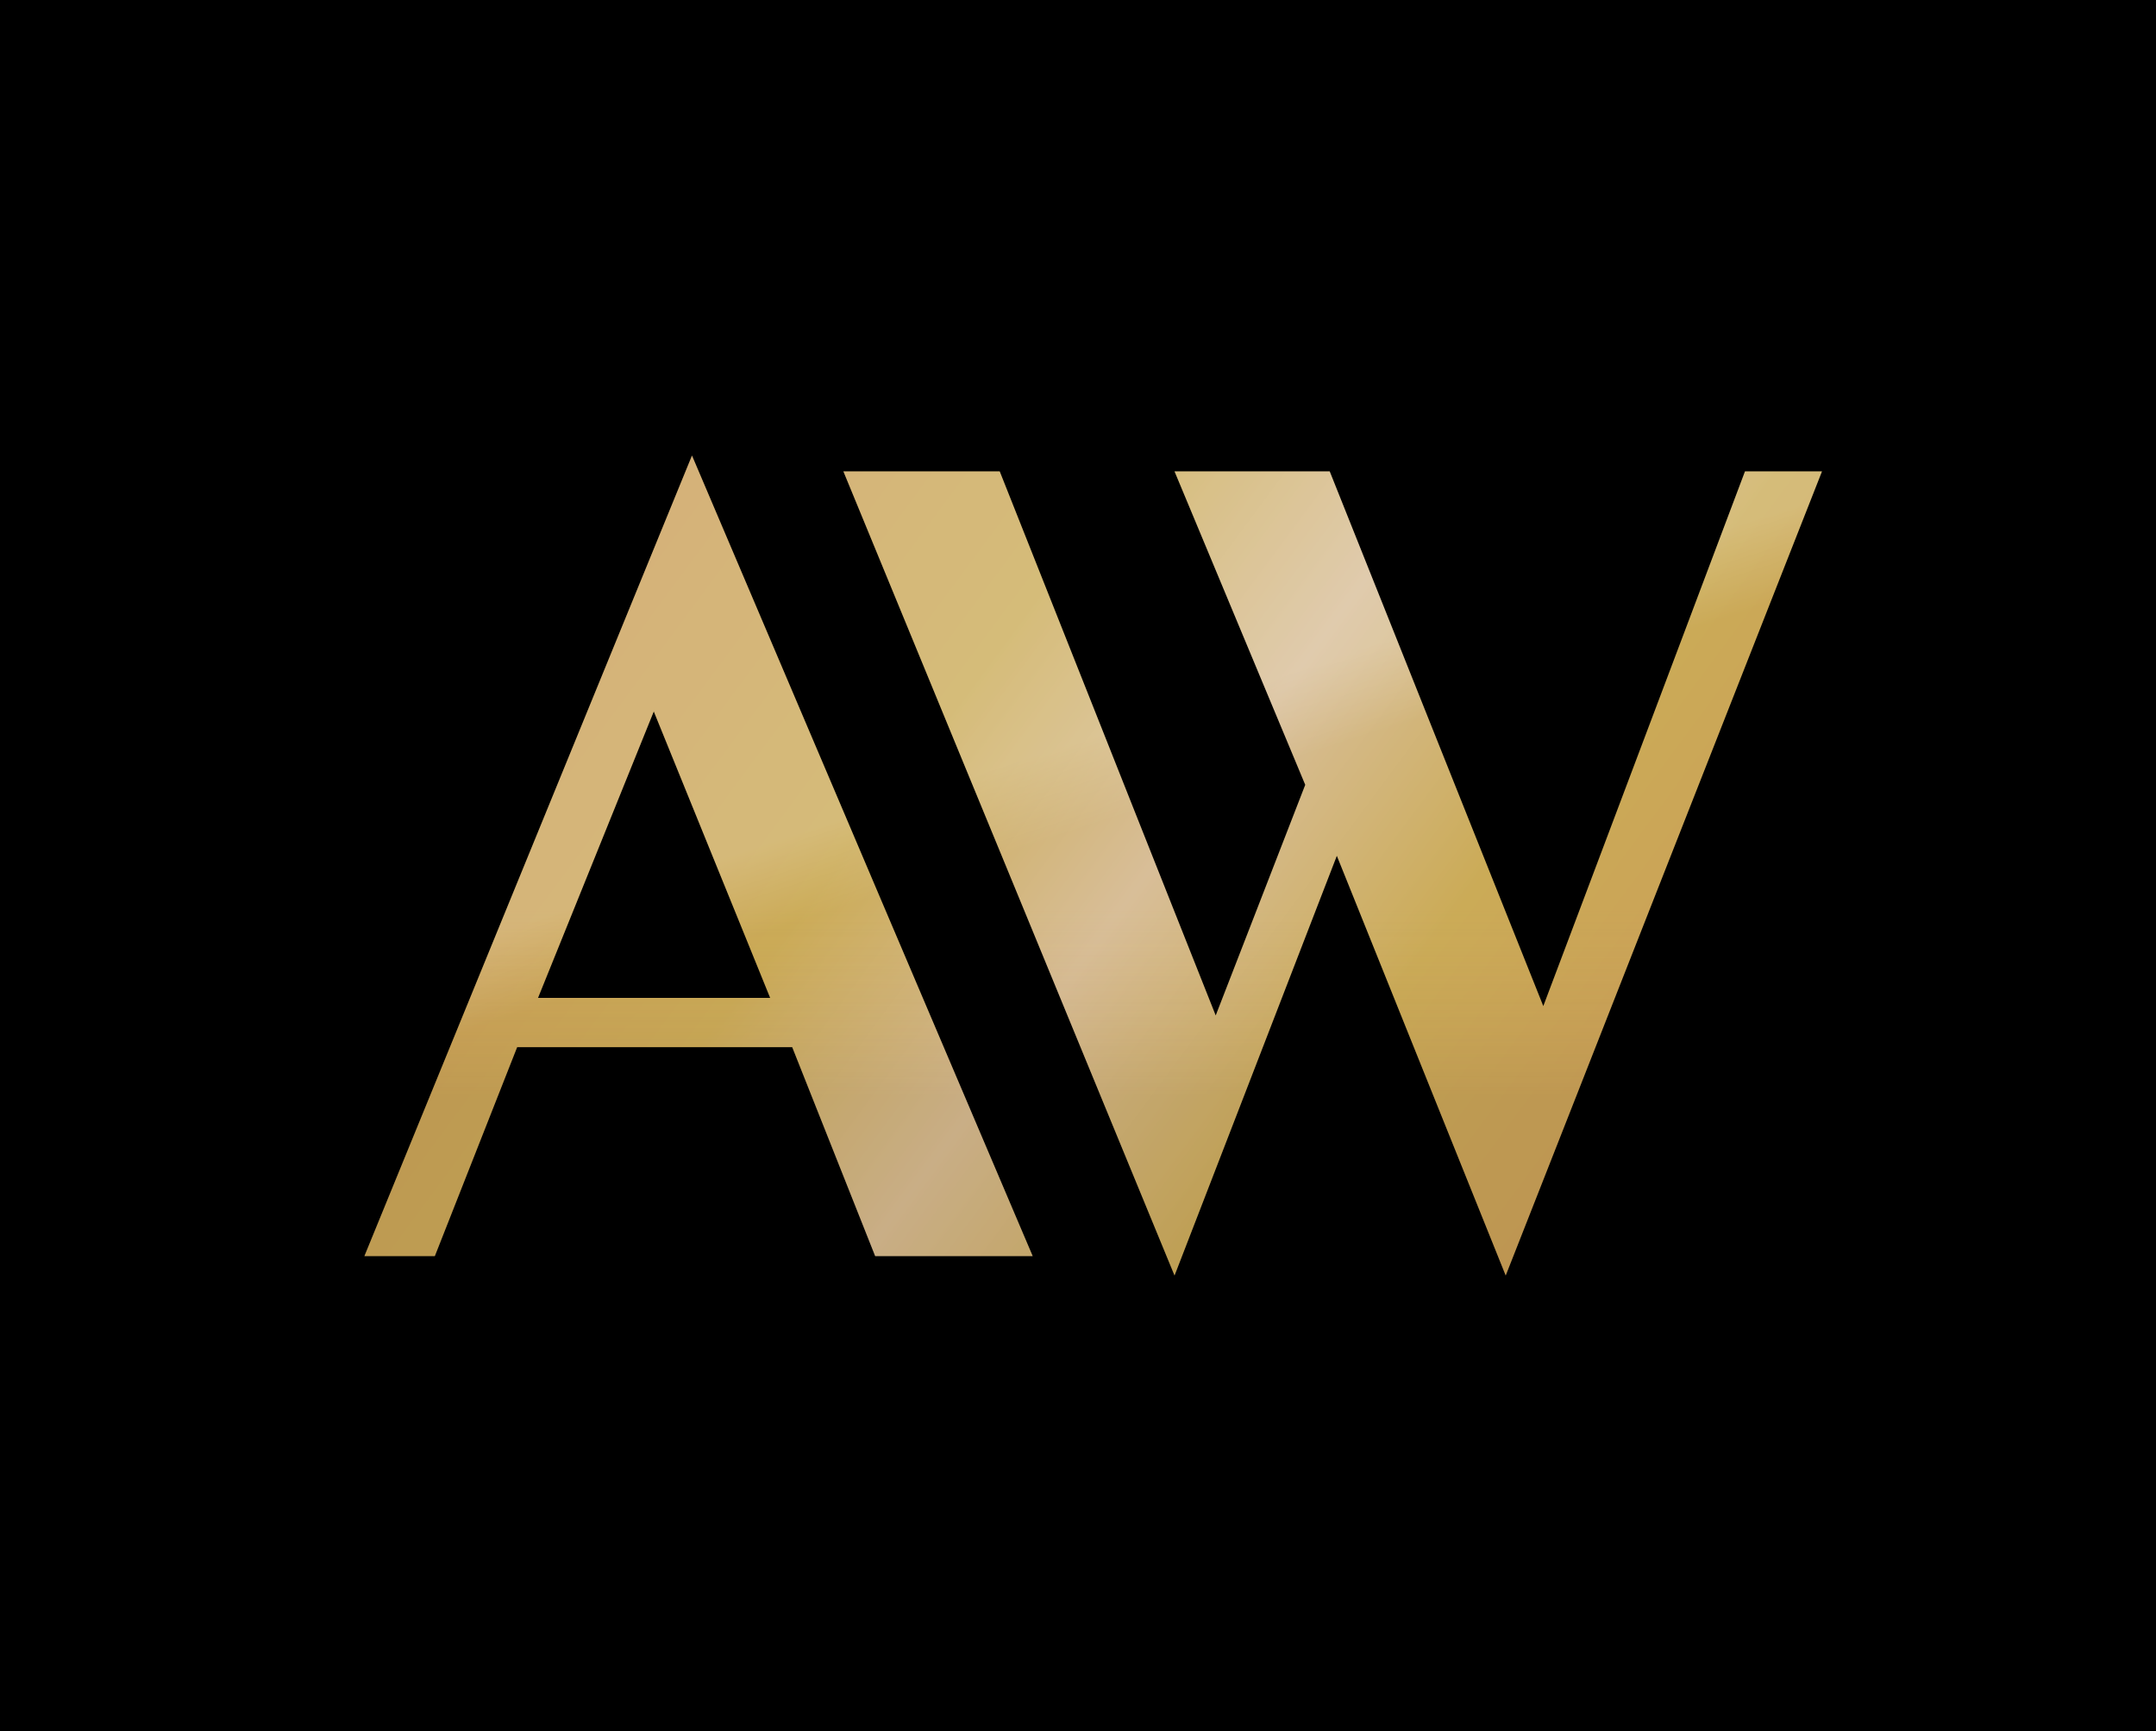
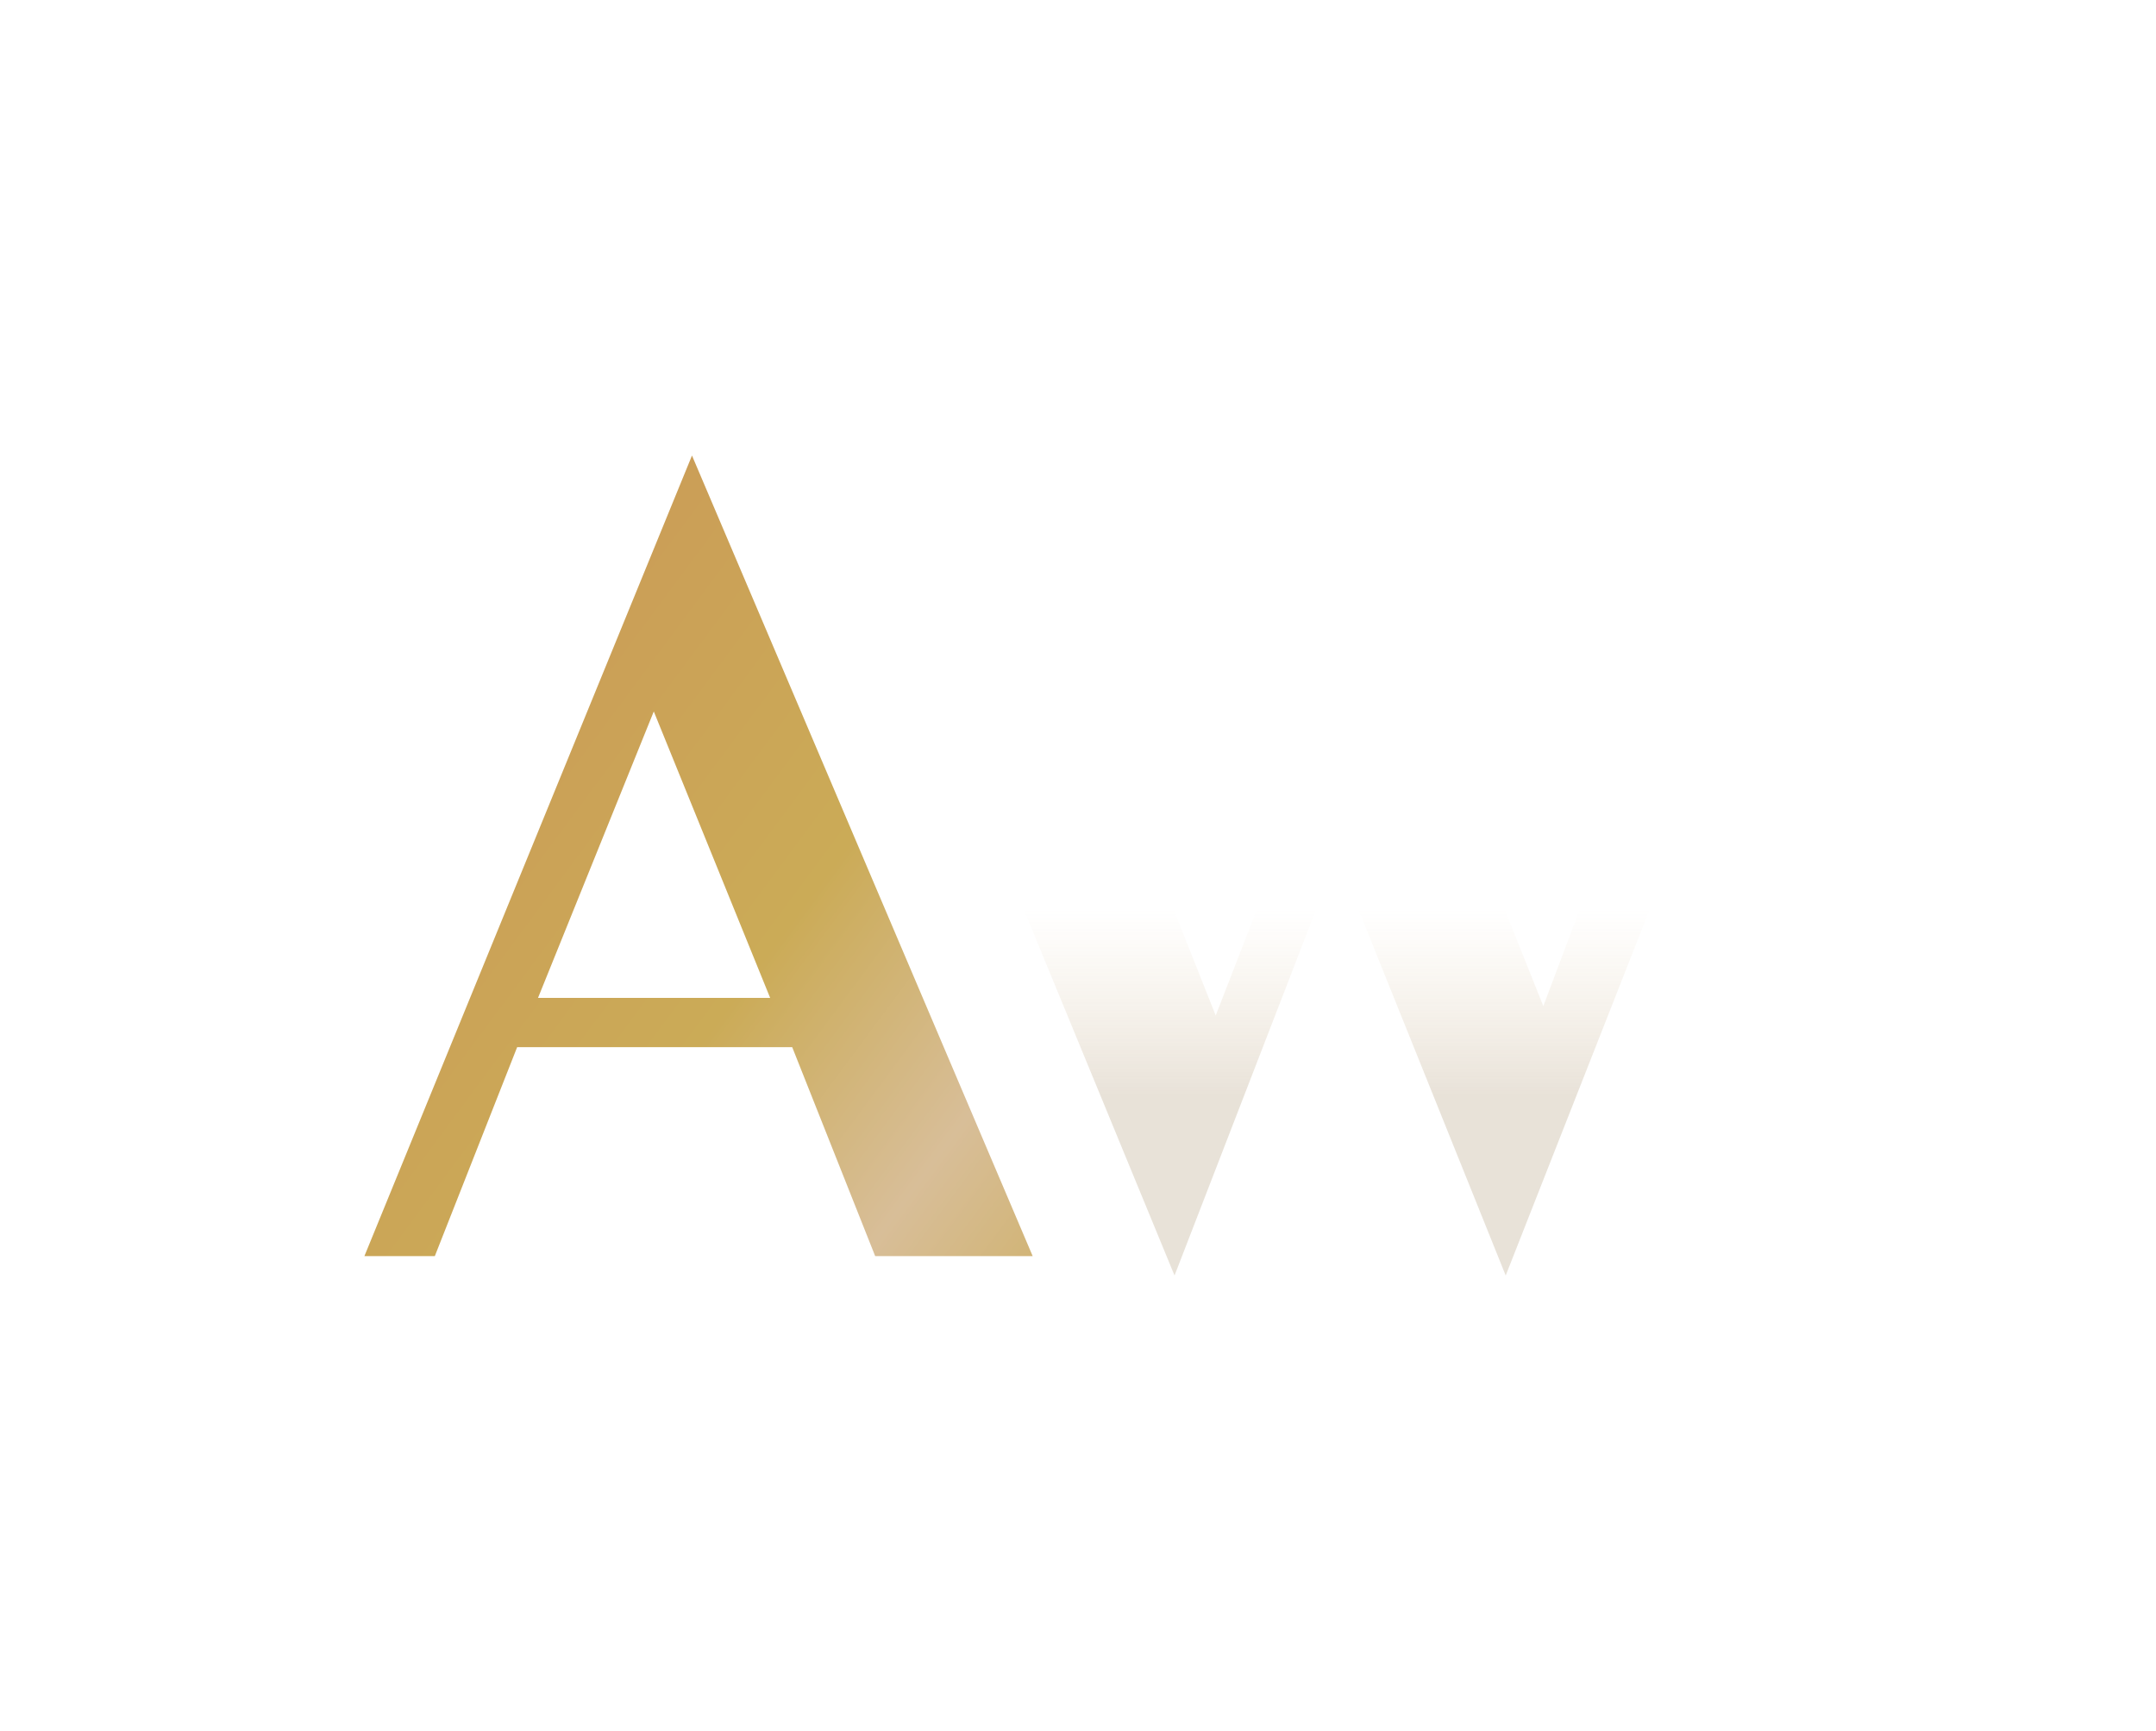
<svg xmlns="http://www.w3.org/2000/svg" width="71" height="57" viewBox="0 0 71 57" fill="none">
-   <rect width="71" height="57" fill="black" />
  <path d="M17.718 32.858H25.362L21.53 23.427L17.718 32.858ZM12 41.362L22.788 15L34.008 41.362H28.821L26.089 34.482H17.03L14.319 41.362H12Z" fill="url(#paint0_linear_73_7)" />
-   <path d="M17.718 32.858H25.362L21.53 23.427L17.718 32.858ZM12 41.362L22.788 15L34.008 41.362H28.821L26.089 34.482H17.03L14.319 41.362H12Z" fill="url(#paint1_linear_73_7)" fill-opacity="0.2" />
-   <path d="M17.718 32.858H25.362L21.53 23.427L17.718 32.858ZM12 41.362L22.788 15L34.008 41.362H28.821L26.089 34.482H17.03L14.319 41.362H12Z" fill="url(#paint2_linear_73_7)" fill-opacity="0.2" />
-   <path d="M49.585 42L44.024 28.181L38.679 42L27.774 15.522H32.922L40.035 33.438L42.983 25.843L38.679 15.522H43.789L50.823 33.129L57.465 15.522H60L49.585 42Z" fill="url(#paint3_linear_73_7)" />
-   <path d="M49.585 42L44.024 28.181L38.679 42L27.774 15.522H32.922L40.035 33.438L42.983 25.843L38.679 15.522H43.789L50.823 33.129L57.465 15.522H60L49.585 42Z" fill="url(#paint4_linear_73_7)" fill-opacity="0.2" />
  <path d="M49.585 42L44.024 28.181L38.679 42L27.774 15.522H32.922L40.035 33.438L42.983 25.843L38.679 15.522H43.789L50.823 33.129L57.465 15.522H60L49.585 42Z" fill="url(#paint5_linear_73_7)" fill-opacity="0.2" />
  <defs>
    <linearGradient id="paint0_linear_73_7" x1="19.39" y1="17.613" x2="52.096" y2="41.879" gradientUnits="userSpaceOnUse">
      <stop stop-color="#CB9D57" />
      <stop offset="0.318" stop-color="#CBAB57" />
      <stop offset="0.526" stop-color="#D8BE98" />
      <stop offset="0.745" stop-color="#CBAB57" />
      <stop offset="1" stop-color="#CB9D57" />
    </linearGradient>
    <linearGradient id="paint1_linear_73_7" x1="44.195" y1="21.571" x2="45.063" y2="24.219" gradientUnits="userSpaceOnUse">
      <stop stop-color="white" />
      <stop offset="1" stop-color="white" stop-opacity="0" />
    </linearGradient>
    <linearGradient id="paint2_linear_73_7" x1="34.805" y1="36.085" x2="34.805" y2="29.927" gradientUnits="userSpaceOnUse">
      <stop stop-color="#8D6D3D" />
      <stop offset="1" stop-color="#CB9D57" stop-opacity="0" />
    </linearGradient>
    <linearGradient id="paint3_linear_73_7" x1="19.39" y1="17.613" x2="52.096" y2="41.879" gradientUnits="userSpaceOnUse">
      <stop stop-color="#CB9D57" />
      <stop offset="0.318" stop-color="#CBAB57" />
      <stop offset="0.526" stop-color="#D8BE98" />
      <stop offset="0.745" stop-color="#CBAB57" />
      <stop offset="1" stop-color="#CB9D57" />
    </linearGradient>
    <linearGradient id="paint4_linear_73_7" x1="44.195" y1="21.571" x2="45.063" y2="24.219" gradientUnits="userSpaceOnUse">
      <stop stop-color="white" />
      <stop offset="1" stop-color="white" stop-opacity="0" />
    </linearGradient>
    <linearGradient id="paint5_linear_73_7" x1="34.805" y1="36.085" x2="34.805" y2="29.927" gradientUnits="userSpaceOnUse">
      <stop stop-color="#8D6D3D" />
      <stop offset="1" stop-color="#CB9D57" stop-opacity="0" />
    </linearGradient>
  </defs>
</svg>